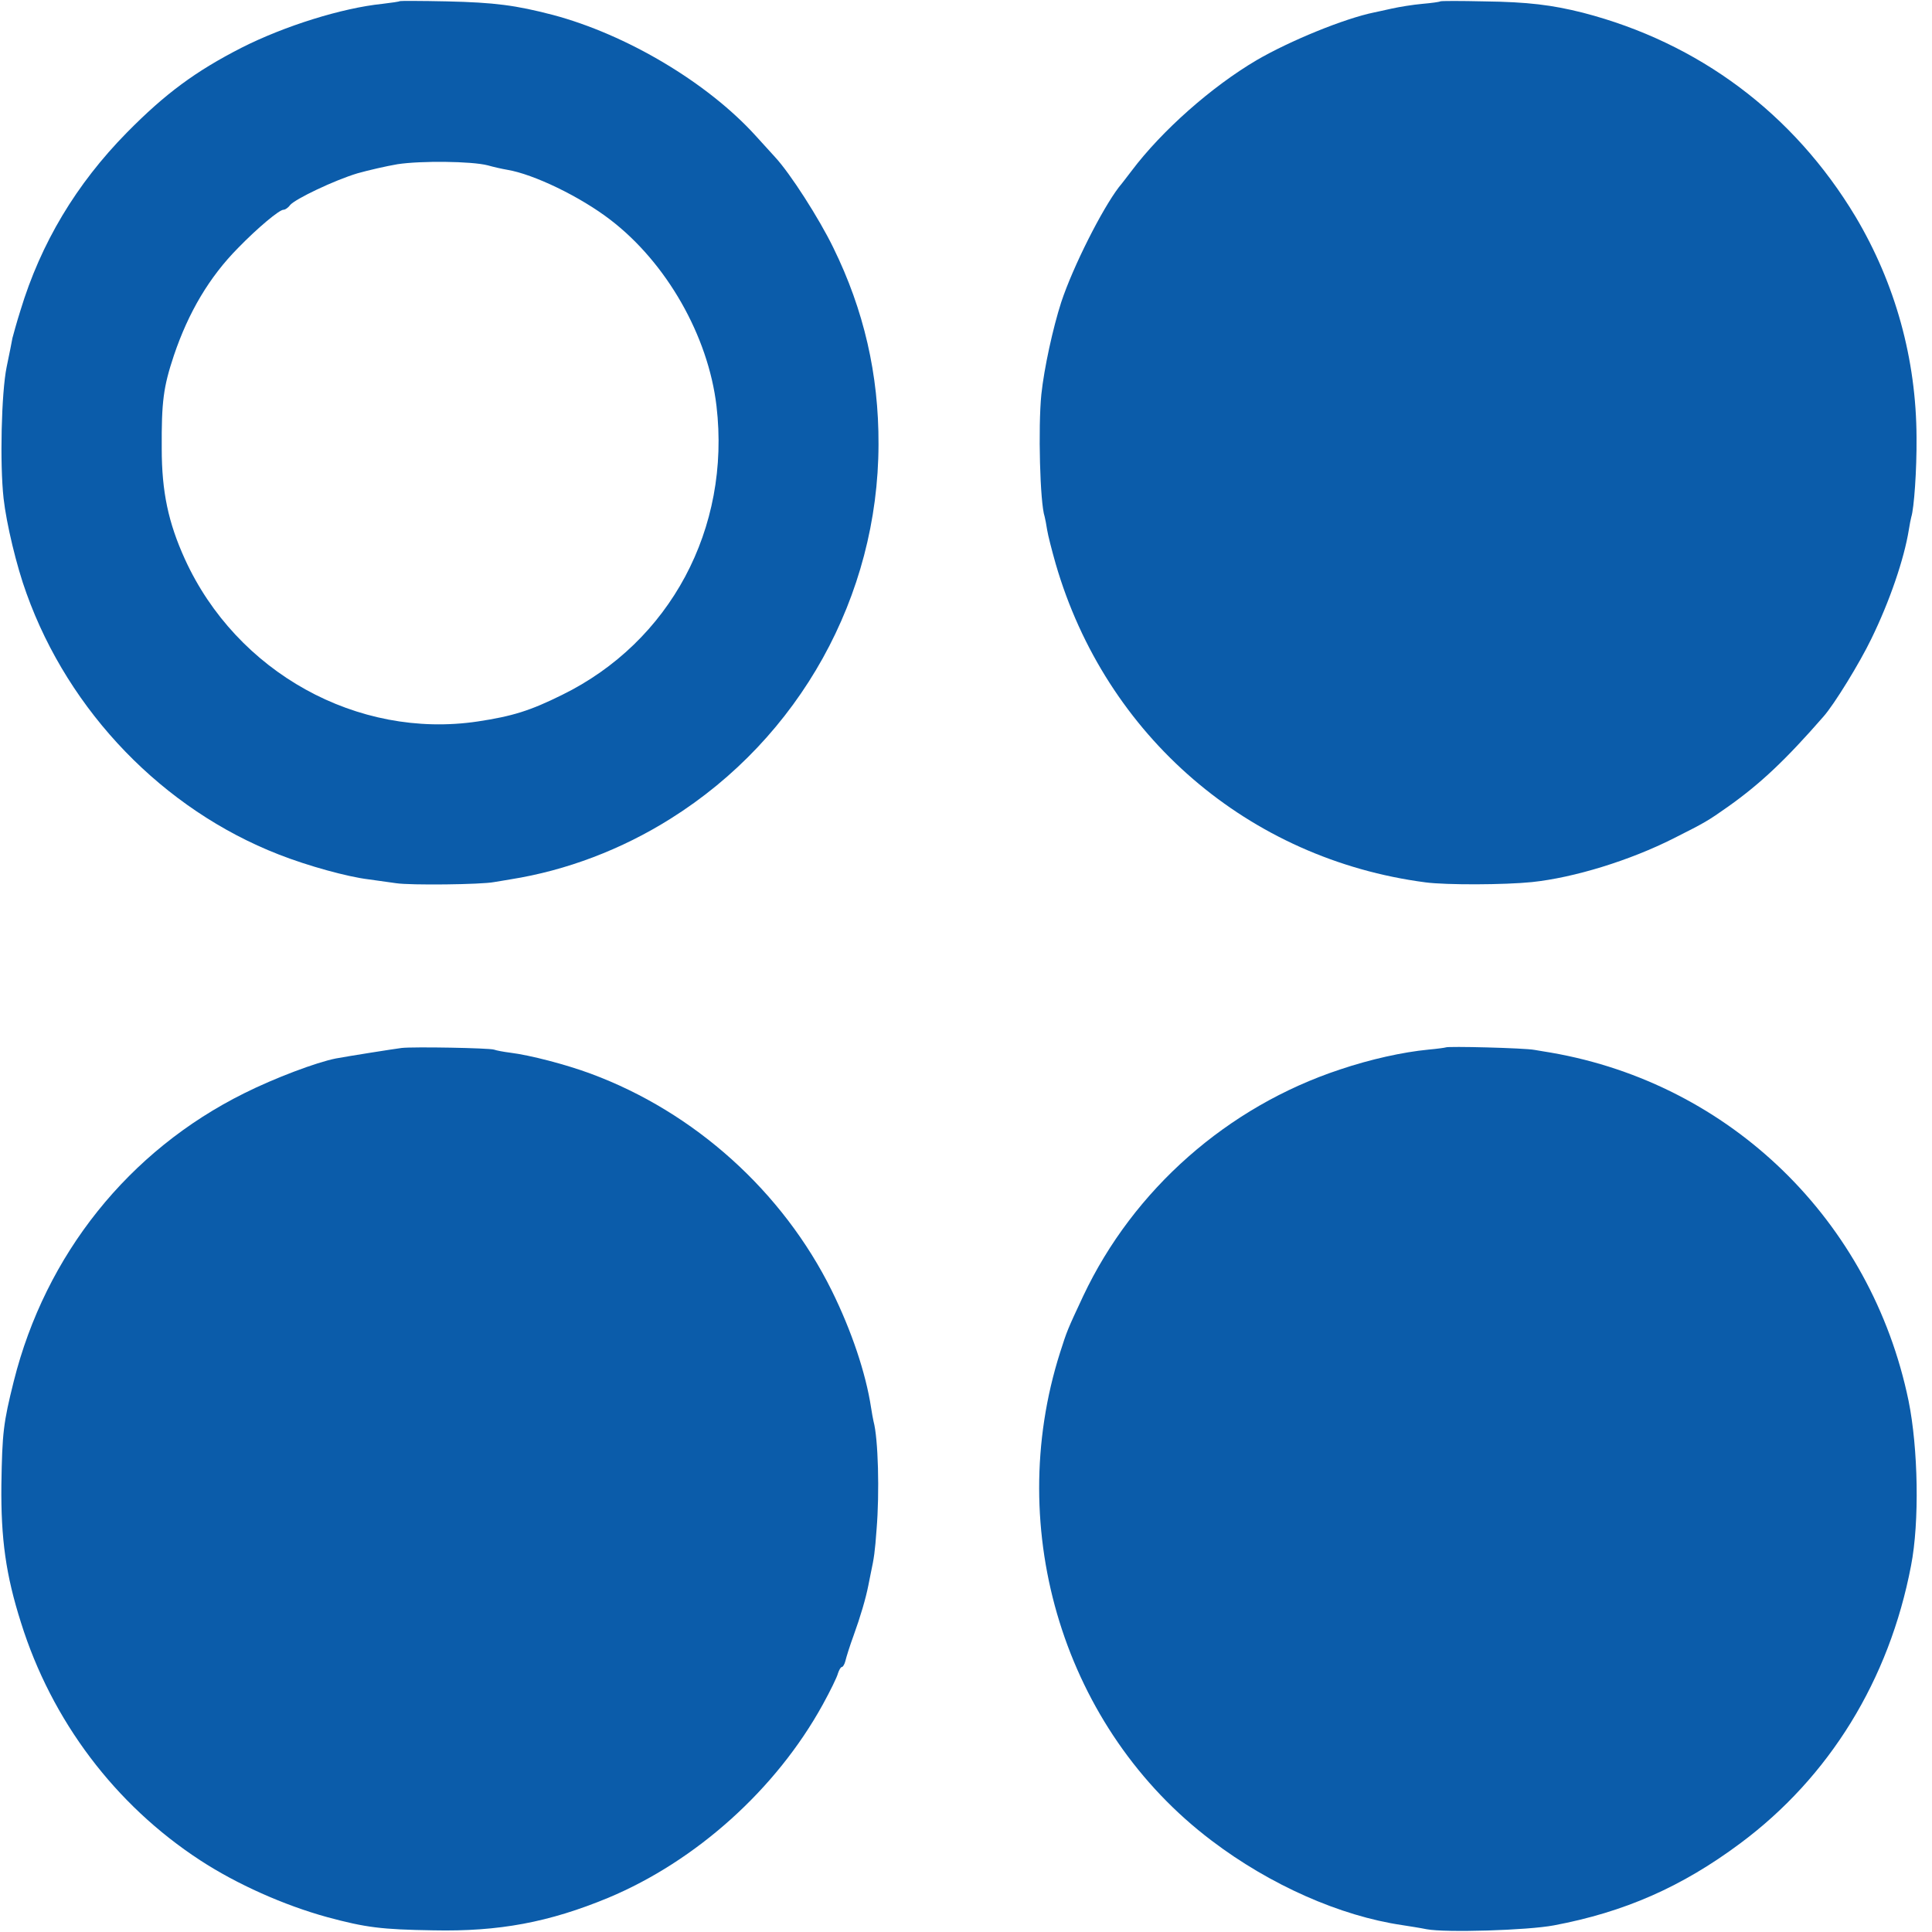
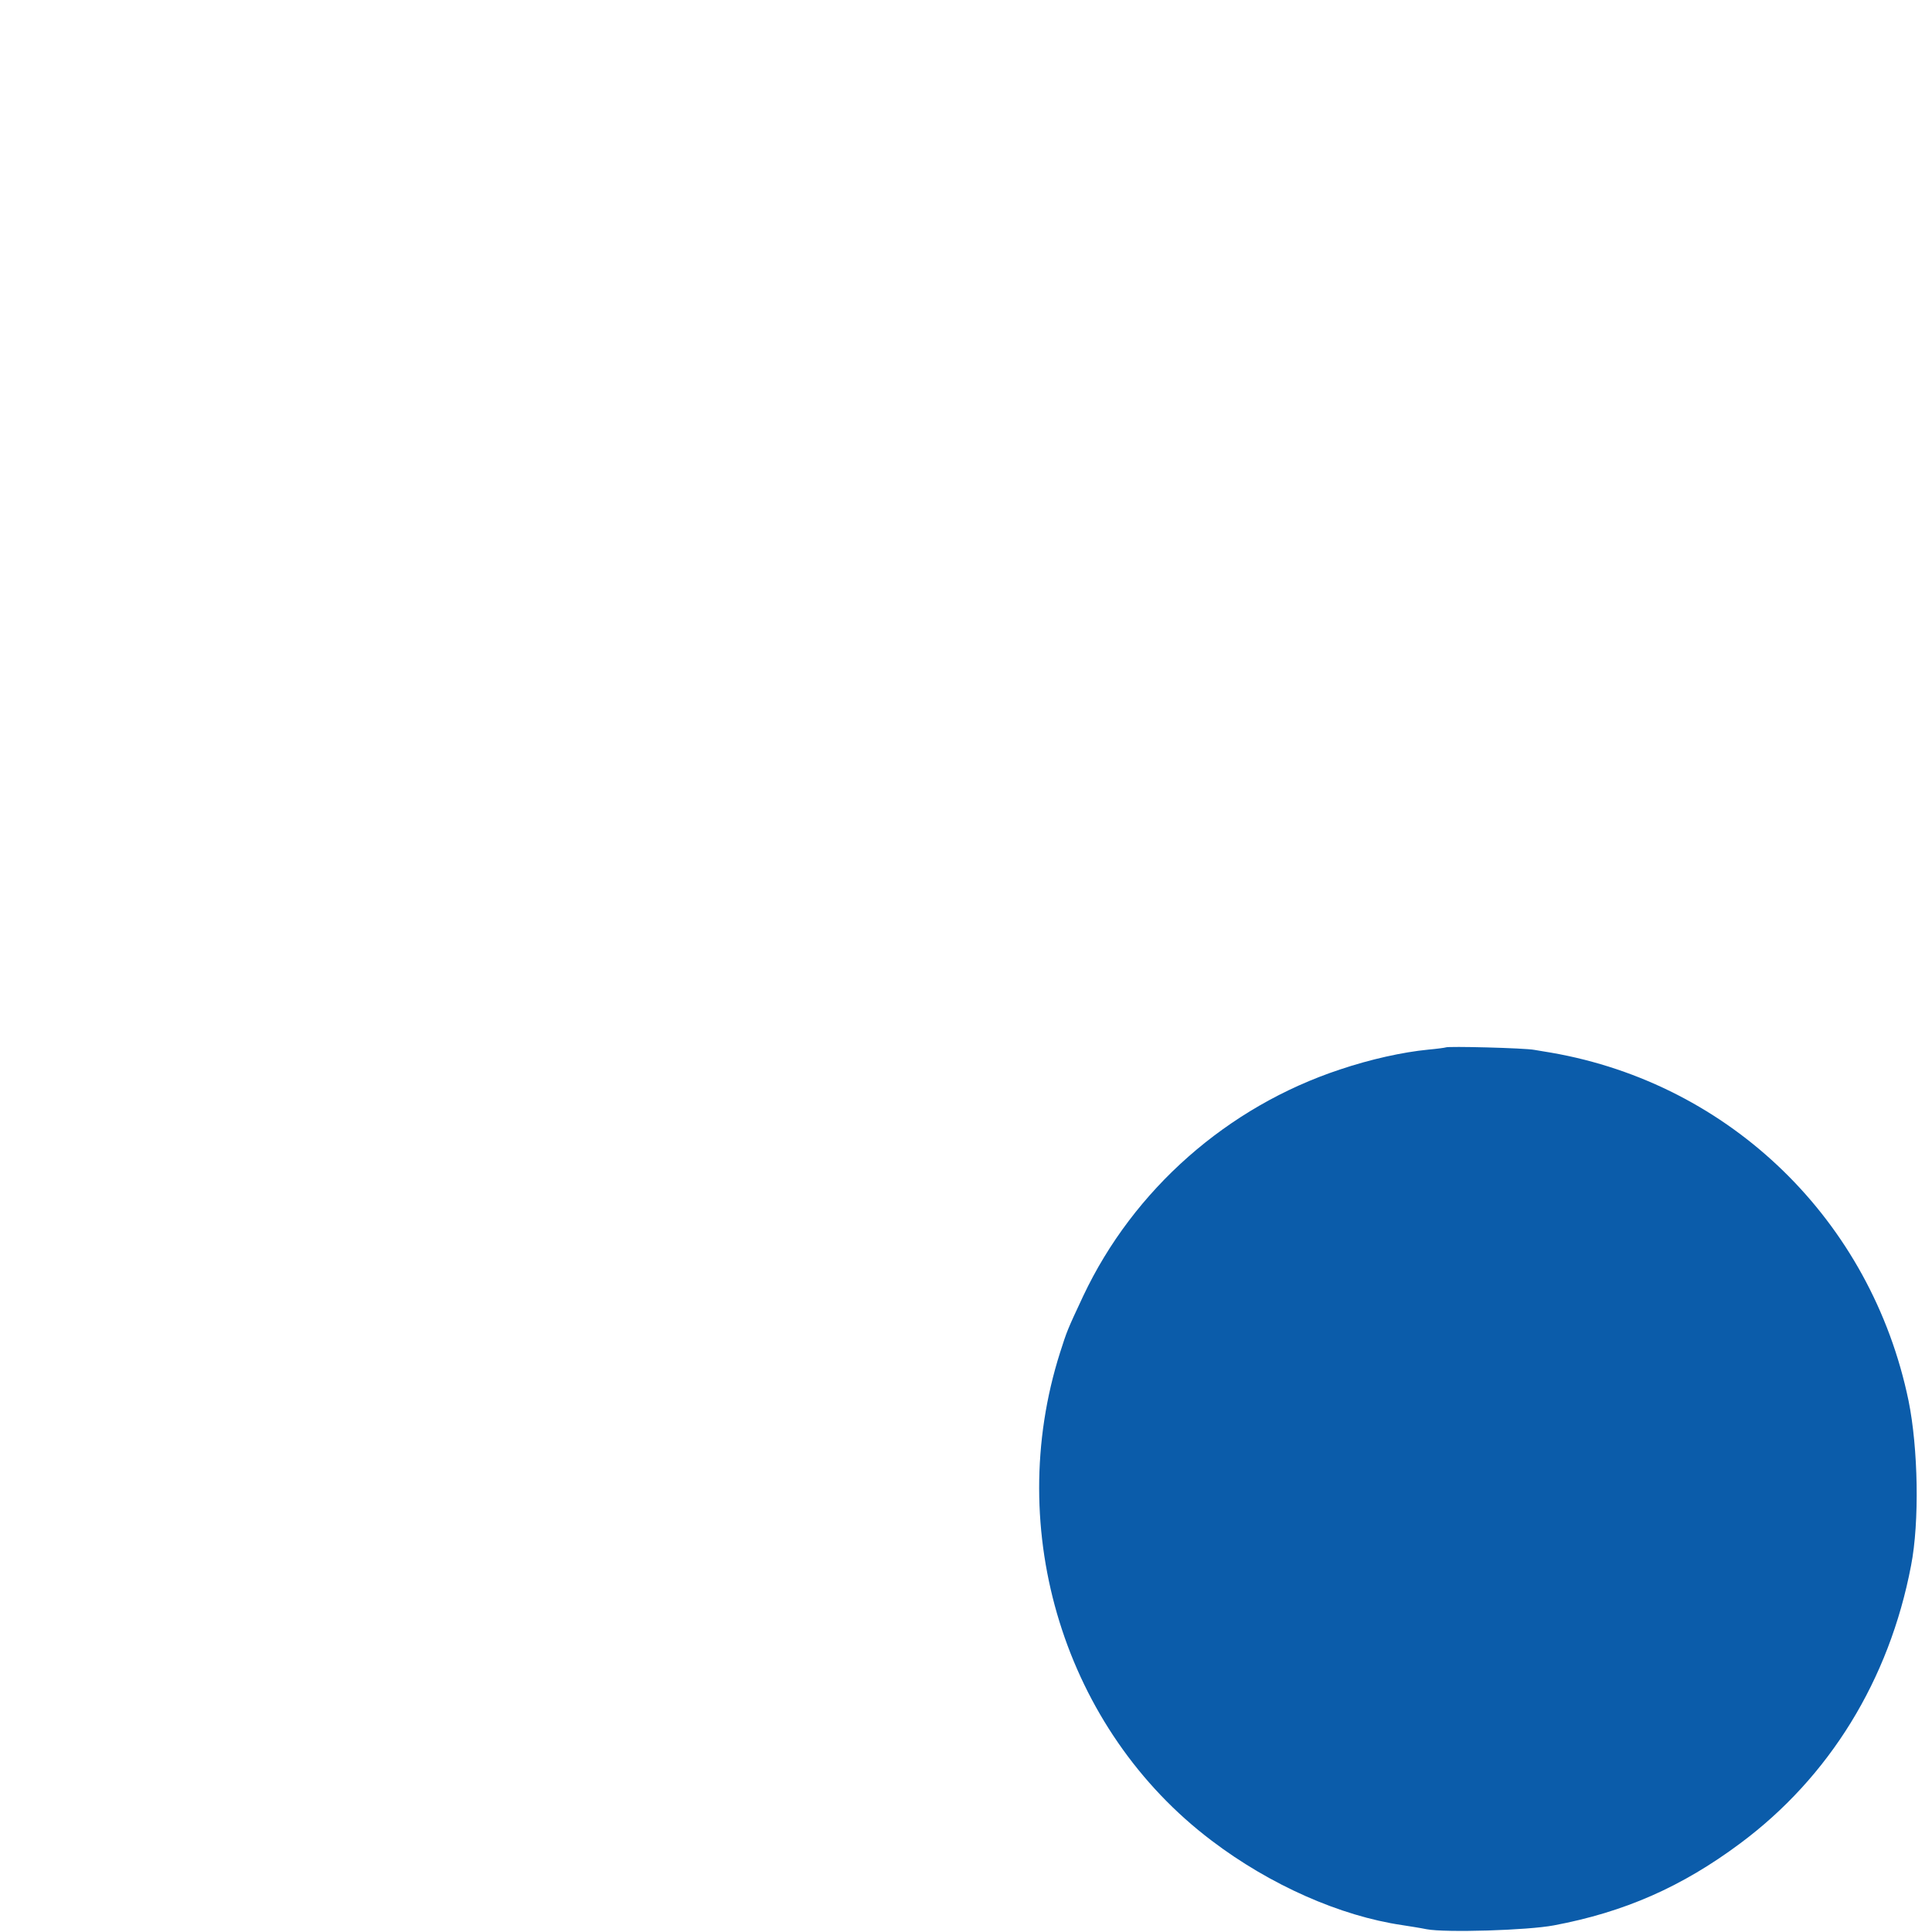
<svg xmlns="http://www.w3.org/2000/svg" version="1.0" width="700pt" height="700pt" viewBox="0 0 700 700" preserveAspectRatio="xMidYMid meet">
  <g transform="translate(0,700) scale(0.1,-0.1)" fill="#0B5CAA" stroke="none">
-     <path d="M1449 6996 c-2 -2 -31 -6 -64 -10 -146 -15 -354 -80 -510 -159 -166 -85 -275 -165 -415 -307 -184 -187 -312 -401 -386 -645 -14 -44 -26 -89 -29 -100 -2 -11 -11 -58 -21 -105 -19 -93 -25 -351 -11 -476 10 -90 47 -246 83 -344 154 -430 496 -783 914 -946 107 -42 250 -81 325 -90 28 -4 73 -10 100 -14 51 -8 310 -5 355 4 14 2 41 7 60 10 202 32 402 108 580 220 467 293 752 806 753 1356 1 253 -53 487 -164 713 -51 105 -156 269 -211 328 -18 20 -50 55 -70 77 -175 193 -468 367 -735 438 -135 35 -210 45 -384 49 -92 2 -169 2 -170 1z m318 -595 c21 -6 52 -13 70 -16 97 -16 266 -98 374 -181 204 -156 355 -421 385 -675 52 -444 -168 -855 -560 -1047 -115 -57 -179 -77 -305 -96 -436 -65 -874 178 -1061 588 -60 132 -84 244 -84 401 -1 170 6 223 44 337 53 157 129 285 233 390 71 73 149 138 164 138 6 0 17 7 24 17 20 23 161 90 244 115 39 11 104 26 145 33 85 13 269 11 327 -4z" />
-     <path d="M5218 6995 c-2 -2 -31 -6 -65 -9 -34 -3 -83 -11 -110 -17 -26 -6 -55 -12 -64 -14 -108 -22 -306 -103 -426 -173 -163 -96 -343 -255 -453 -401 -14 -18 -34 -45 -46 -59 -61 -80 -166 -287 -209 -417 -30 -93 -62 -239 -72 -334 -12 -120 -5 -393 12 -443 2 -7 6 -29 9 -48 3 -19 17 -74 31 -123 181 -624 699 -1070 1340 -1154 76 -10 287 -9 385 1 153 16 355 78 515 159 113 57 122 62 197 115 117 83 209 170 345 326 39 44 131 194 173 281 67 137 119 290 136 395 3 19 7 40 9 47 10 31 20 170 19 288 -1 284 -77 558 -221 800 -224 373 -567 630 -988 739 -111 28 -199 39 -357 41 -86 2 -158 2 -160 0z" />
-     <path d="M1455 3203 c-31 -4 -189 -29 -238 -38 -71 -14 -222 -71 -332 -126 -419 -208 -720 -585 -835 -1043 -38 -152 -42 -187 -45 -376 -2 -195 16 -326 71 -499 111 -355 341 -660 649 -861 133 -87 304 -163 460 -206 141 -38 197 -45 385 -48 238 -5 419 29 634 118 318 133 608 393 777 700 27 49 52 100 55 113 4 12 10 23 14 23 4 0 10 10 13 22 3 13 16 55 30 93 24 66 44 134 53 180 2 11 6 31 9 45 12 56 15 77 21 159 11 133 6 329 -11 391 -2 8 -6 31 -9 50 -19 125 -71 279 -142 423 -178 360 -498 648 -874 787 -89 33 -219 67 -292 76 -24 3 -50 8 -58 11 -18 6 -292 11 -335 6z" />
    <path d="M5238 3205 c-2 -1 -30 -5 -63 -8 -93 -9 -210 -35 -320 -72 -408 -135 -748 -435 -930 -820 -59 -126 -59 -127 -84 -205 -206 -647 17 -1367 549 -1769 212 -161 466 -273 690 -306 25 -4 65 -10 89 -15 69 -13 366 -4 461 14 255 48 463 139 675 297 323 240 540 592 619 1006 31 158 26 426 -9 598 -135 652 -644 1148 -1295 1261 -14 2 -41 7 -60 10 -35 7 -316 14 -322 9z" />
  </g>
</svg>